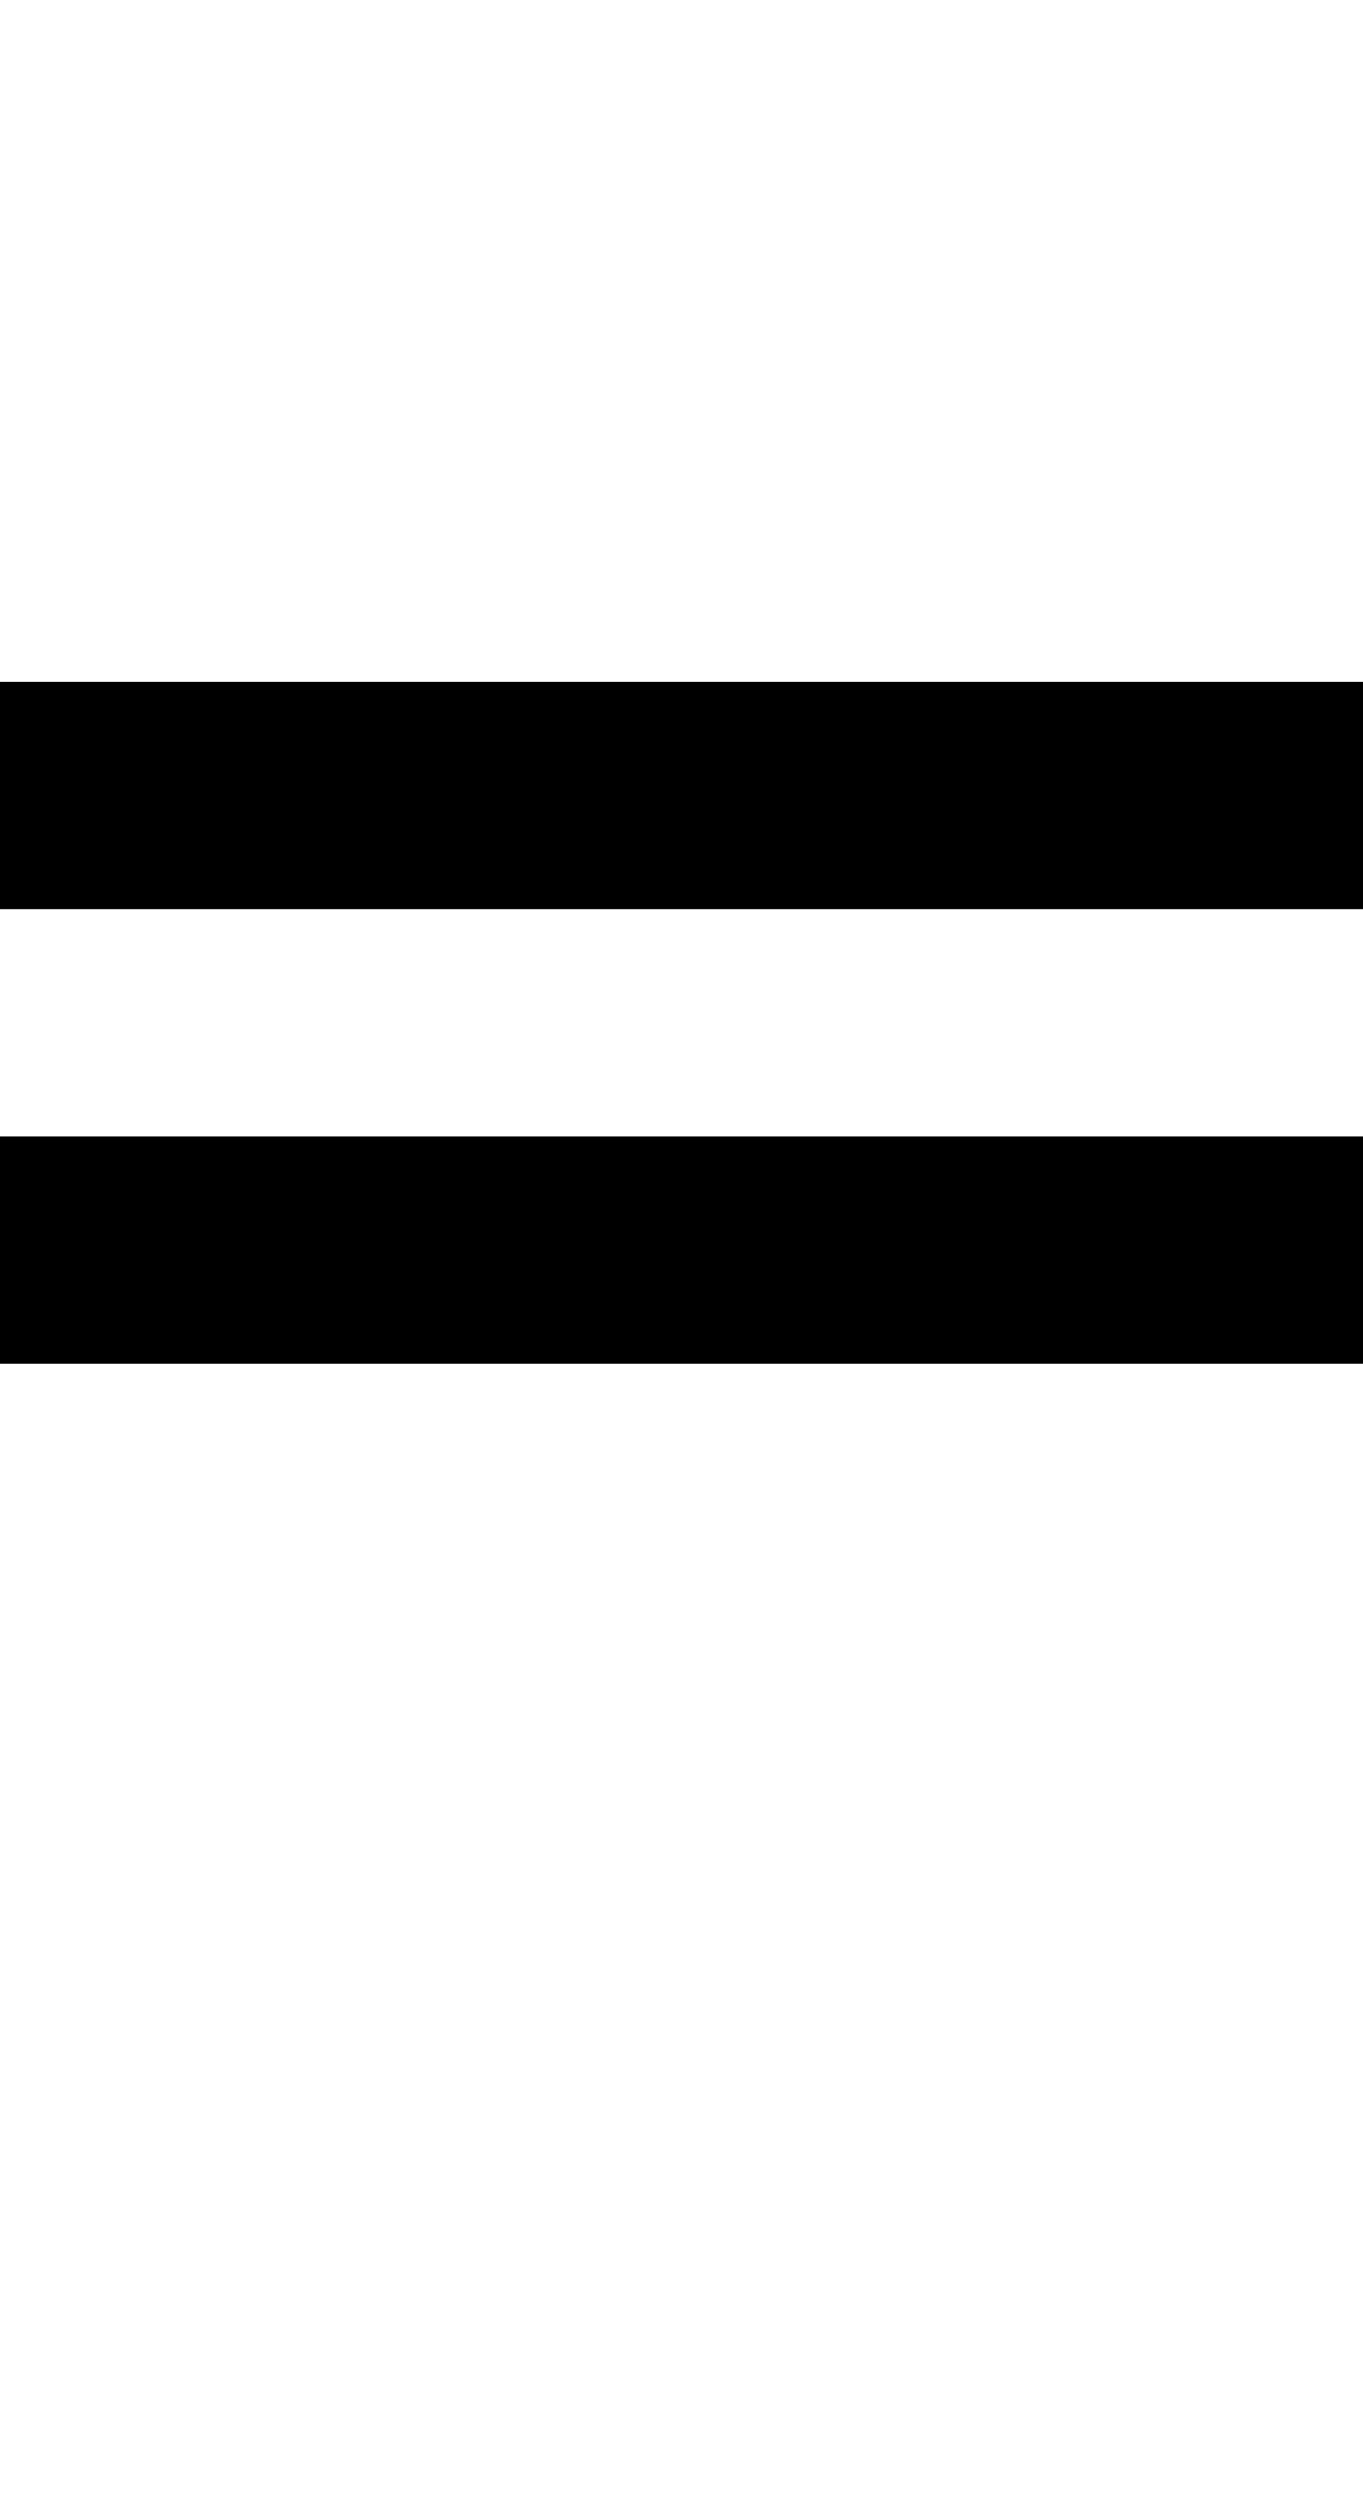
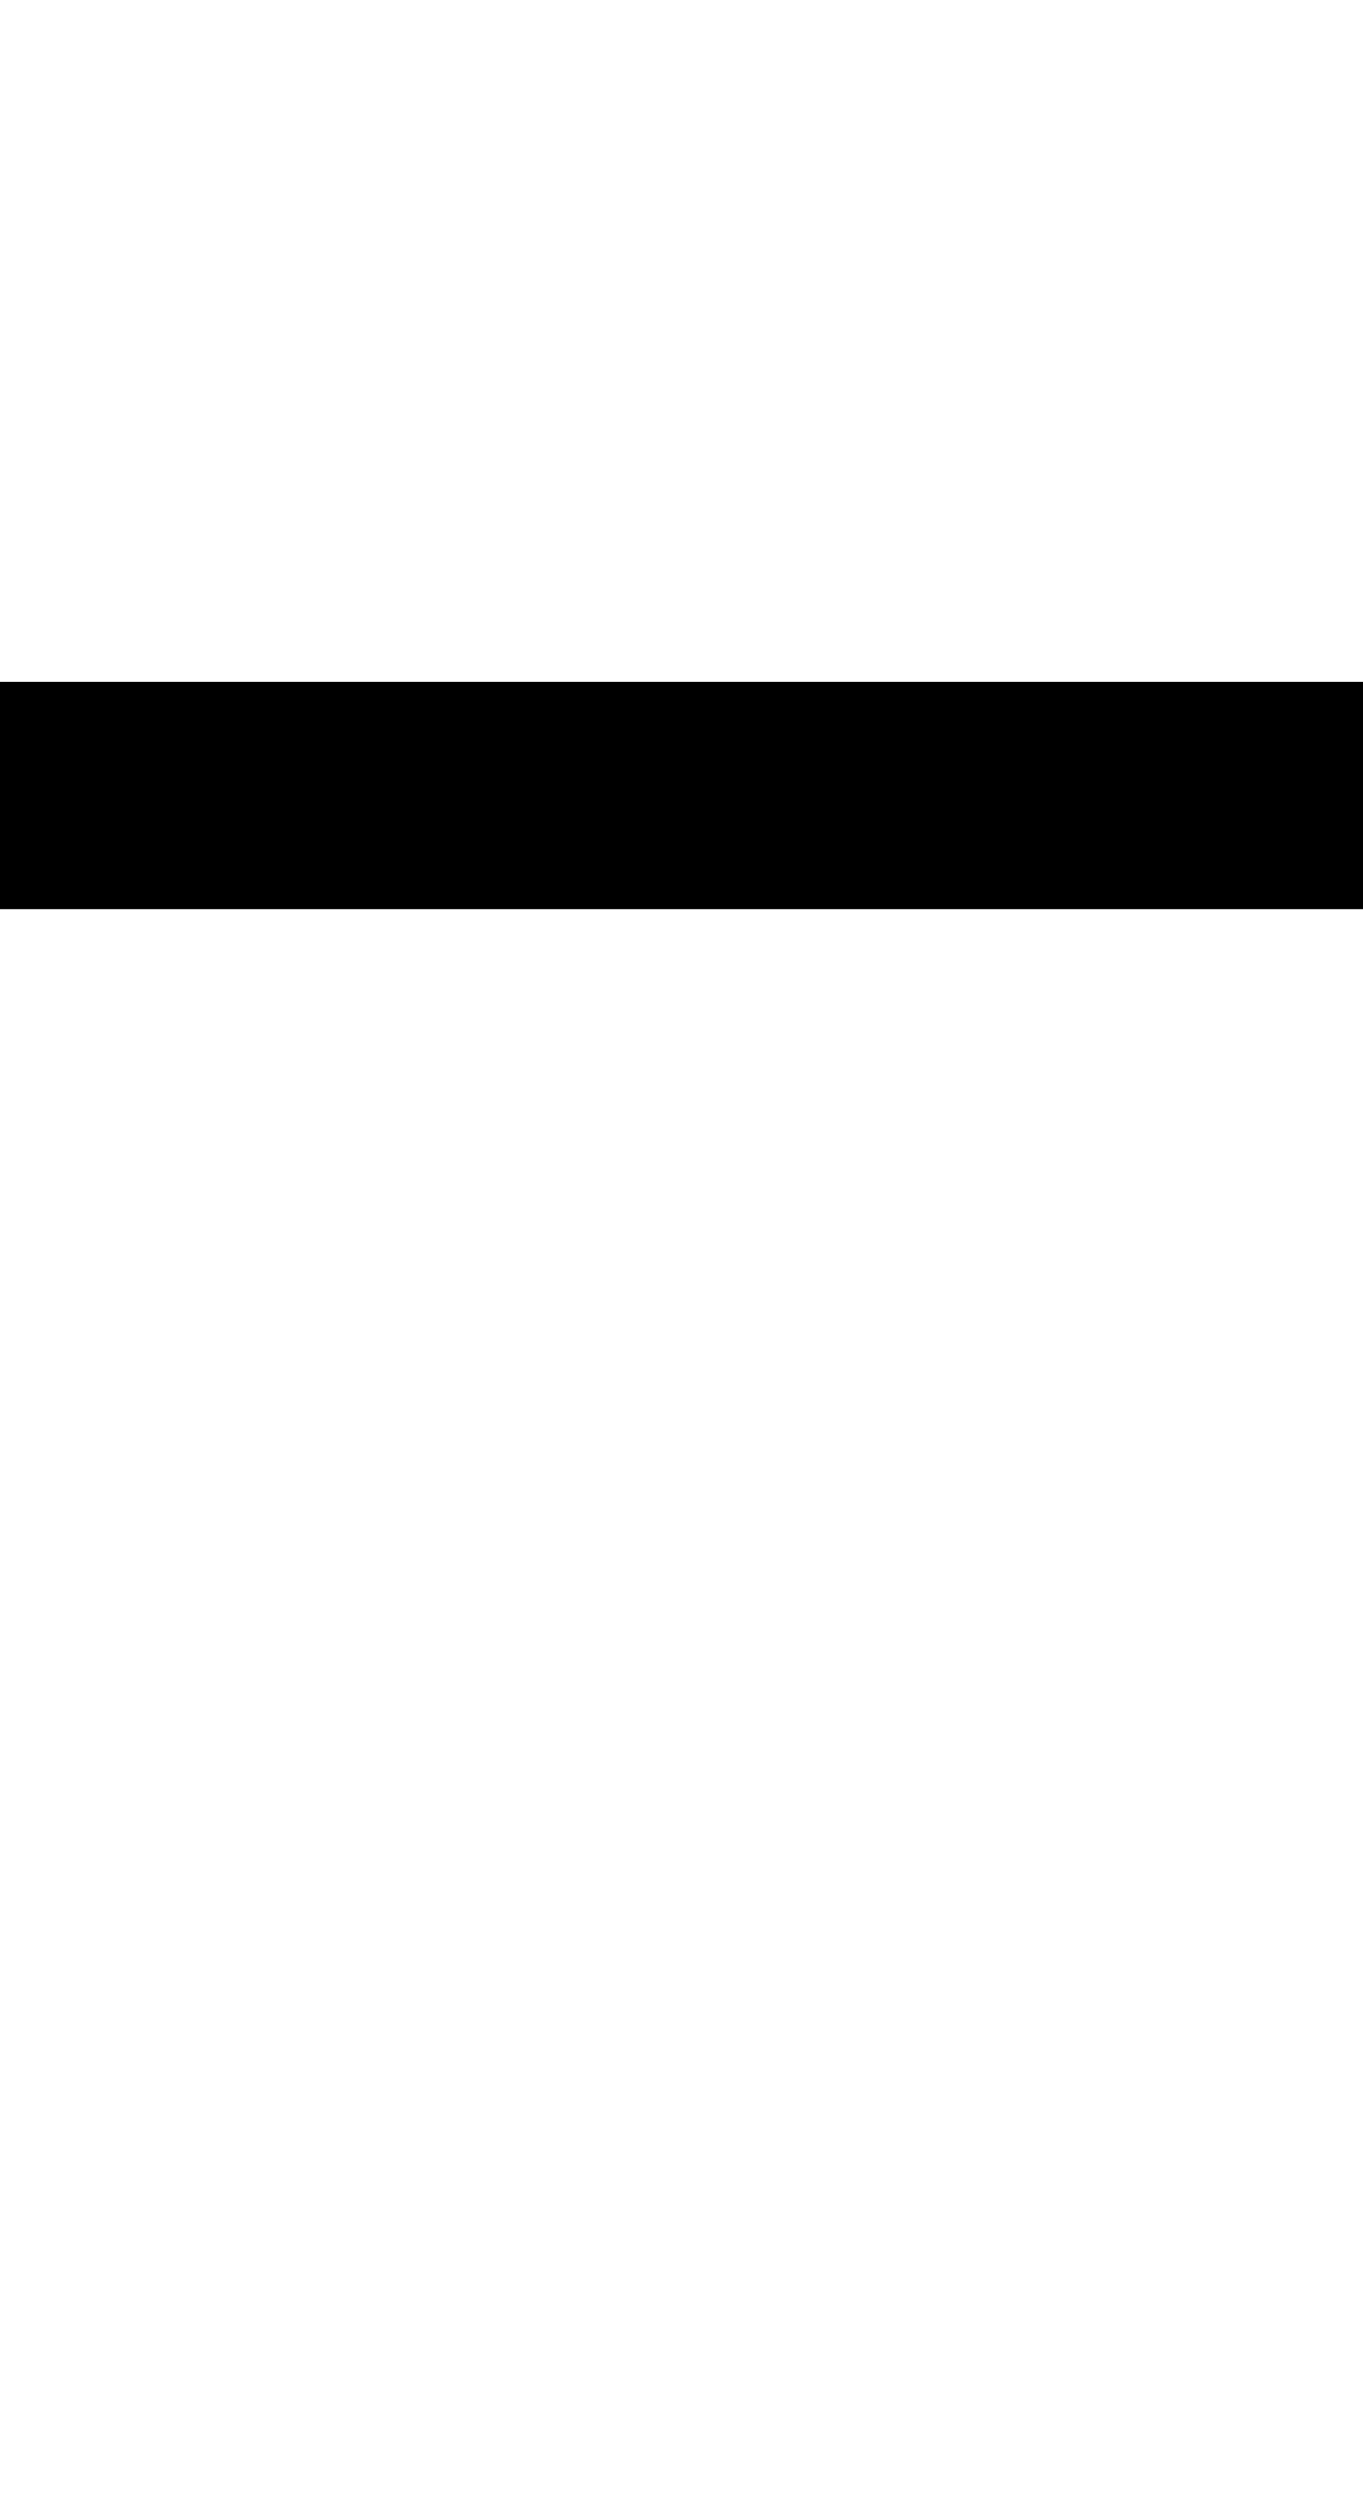
<svg xmlns="http://www.w3.org/2000/svg" version="1.0" width="24pt" height="44pt" viewBox="0 0 24 44" preserveAspectRatio="xMidYMid meet">
  <g transform="translate(0,44) scale(1,-1)" fill="#000000" stroke="none">
    <path d="M0 30 l0 -2 12 0 12 0 0 2 0 2 -12 0 -12 0 0 -2z" />
-     <path d="M0 22 l0 -2 12 0 12 0 0 2 0 2 -12 0 -12 0 0 -2z" />
  </g>
</svg>